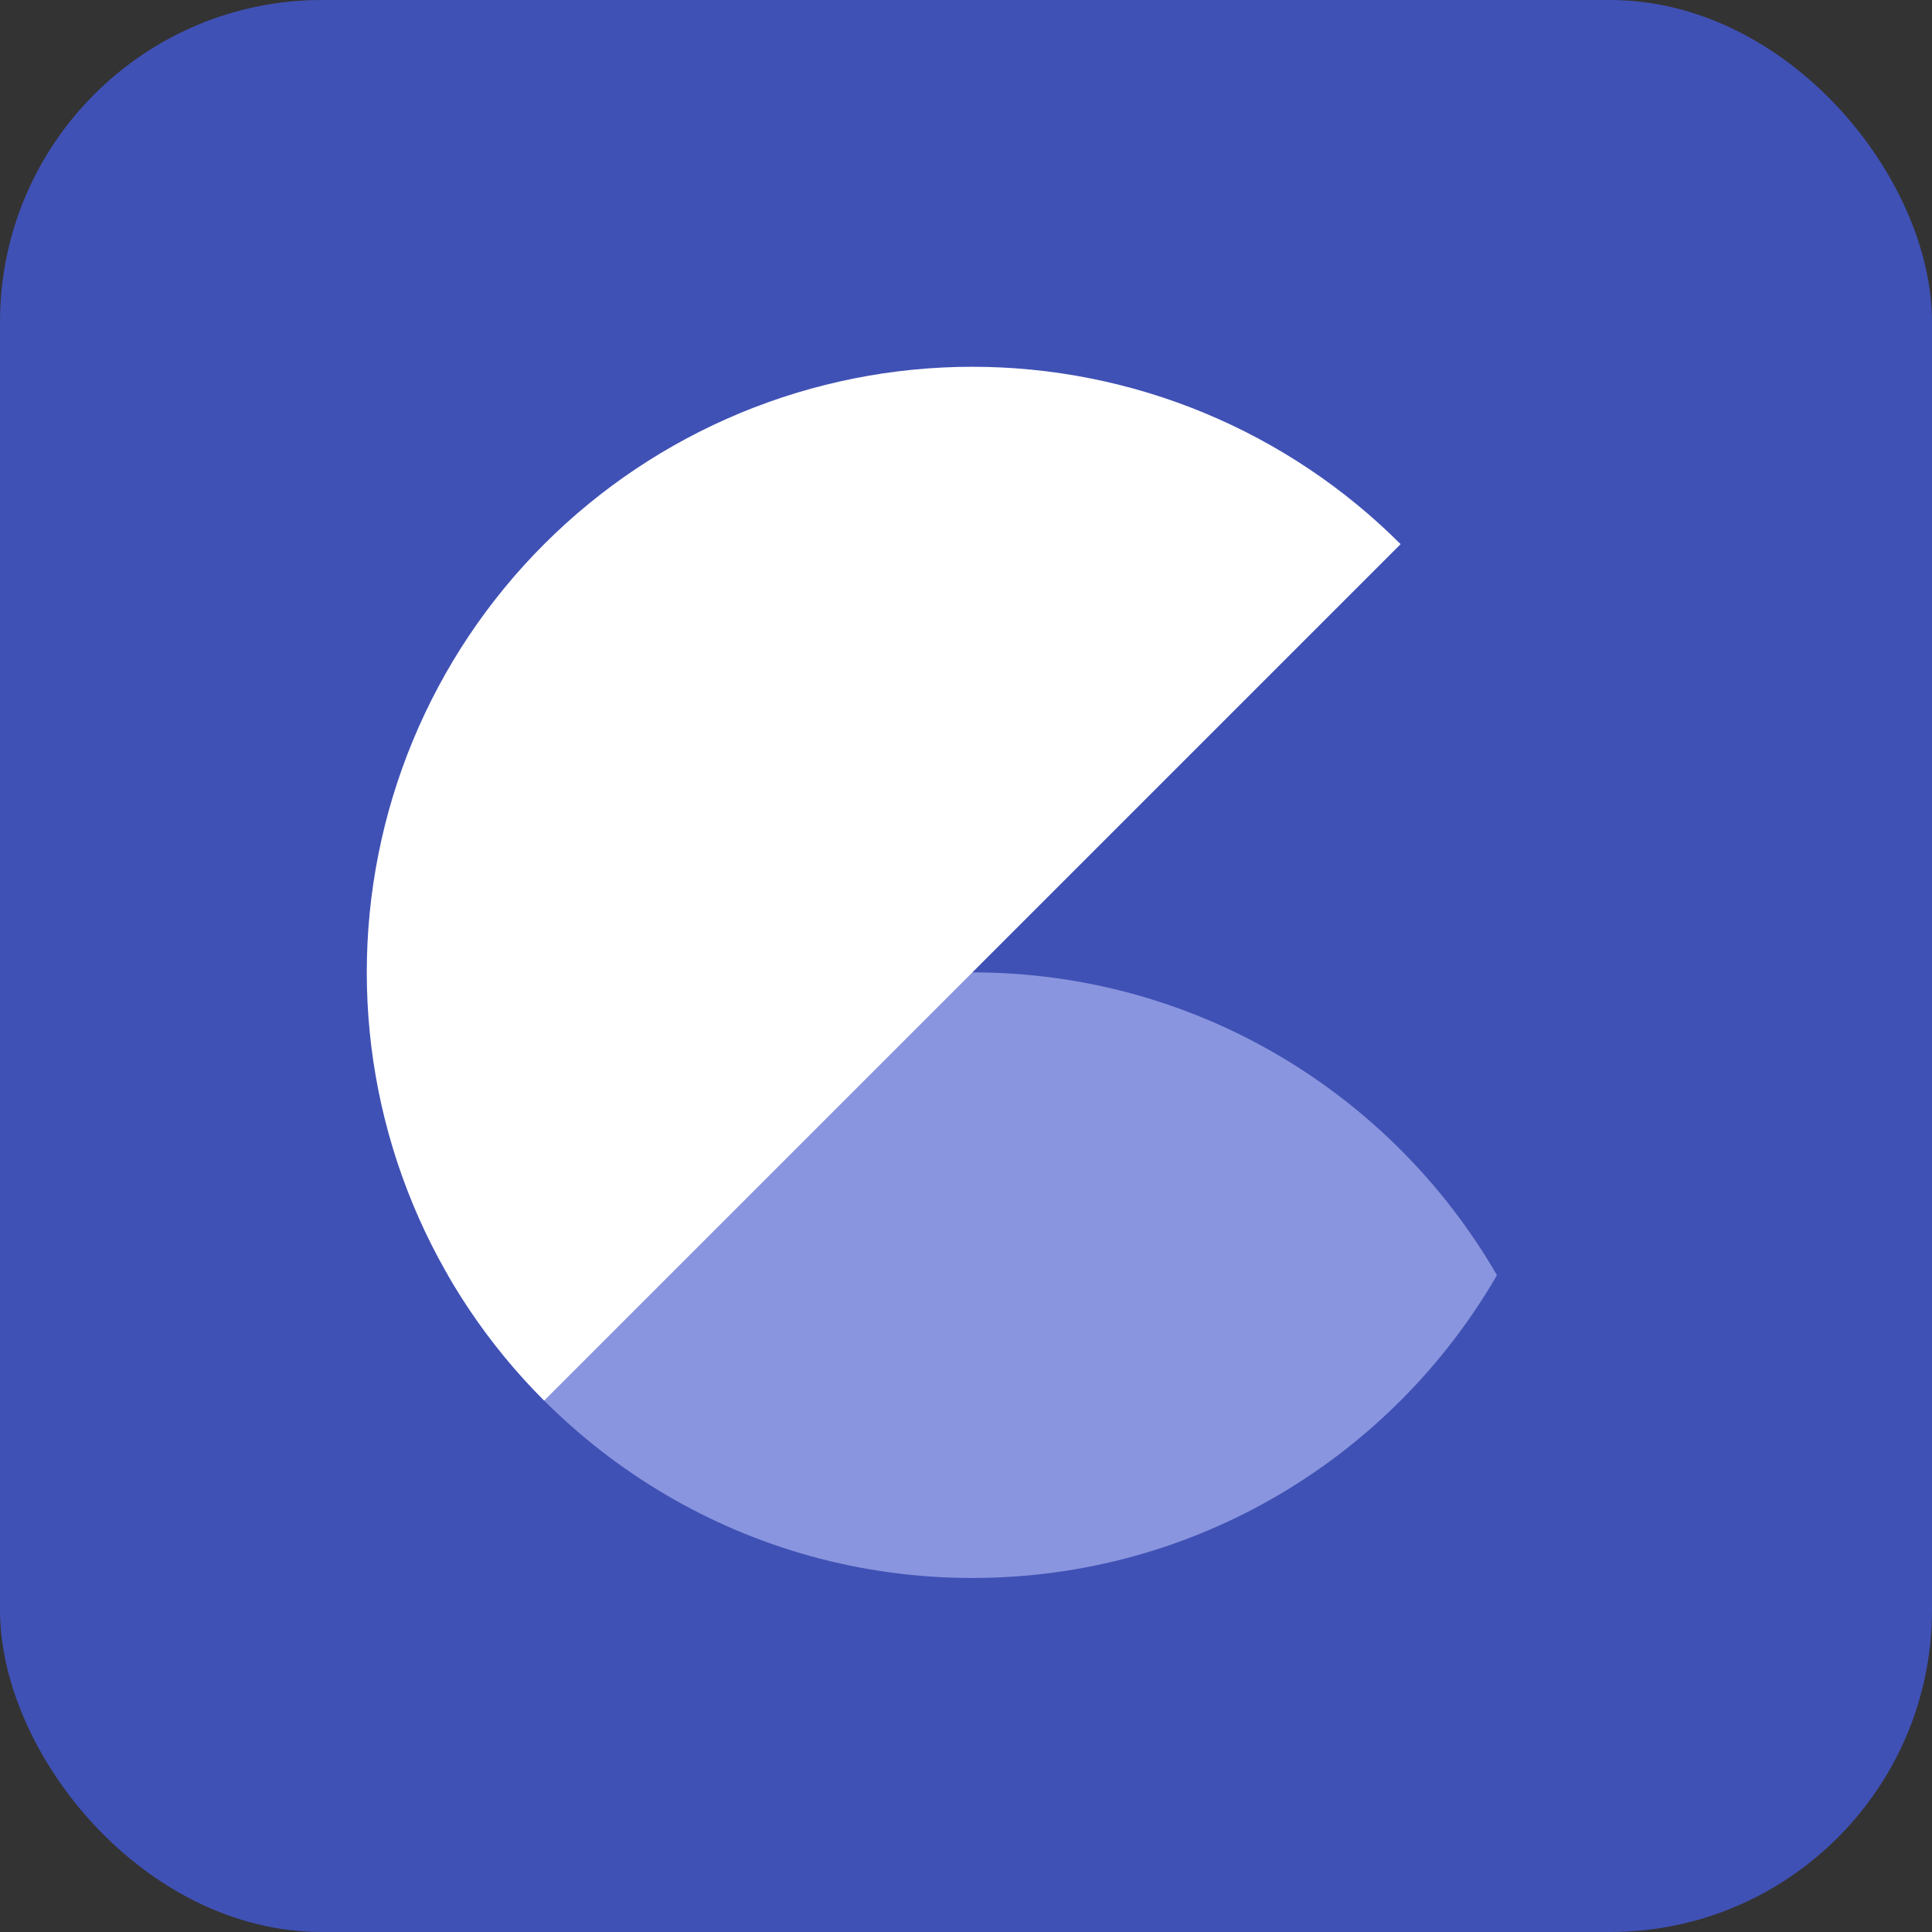
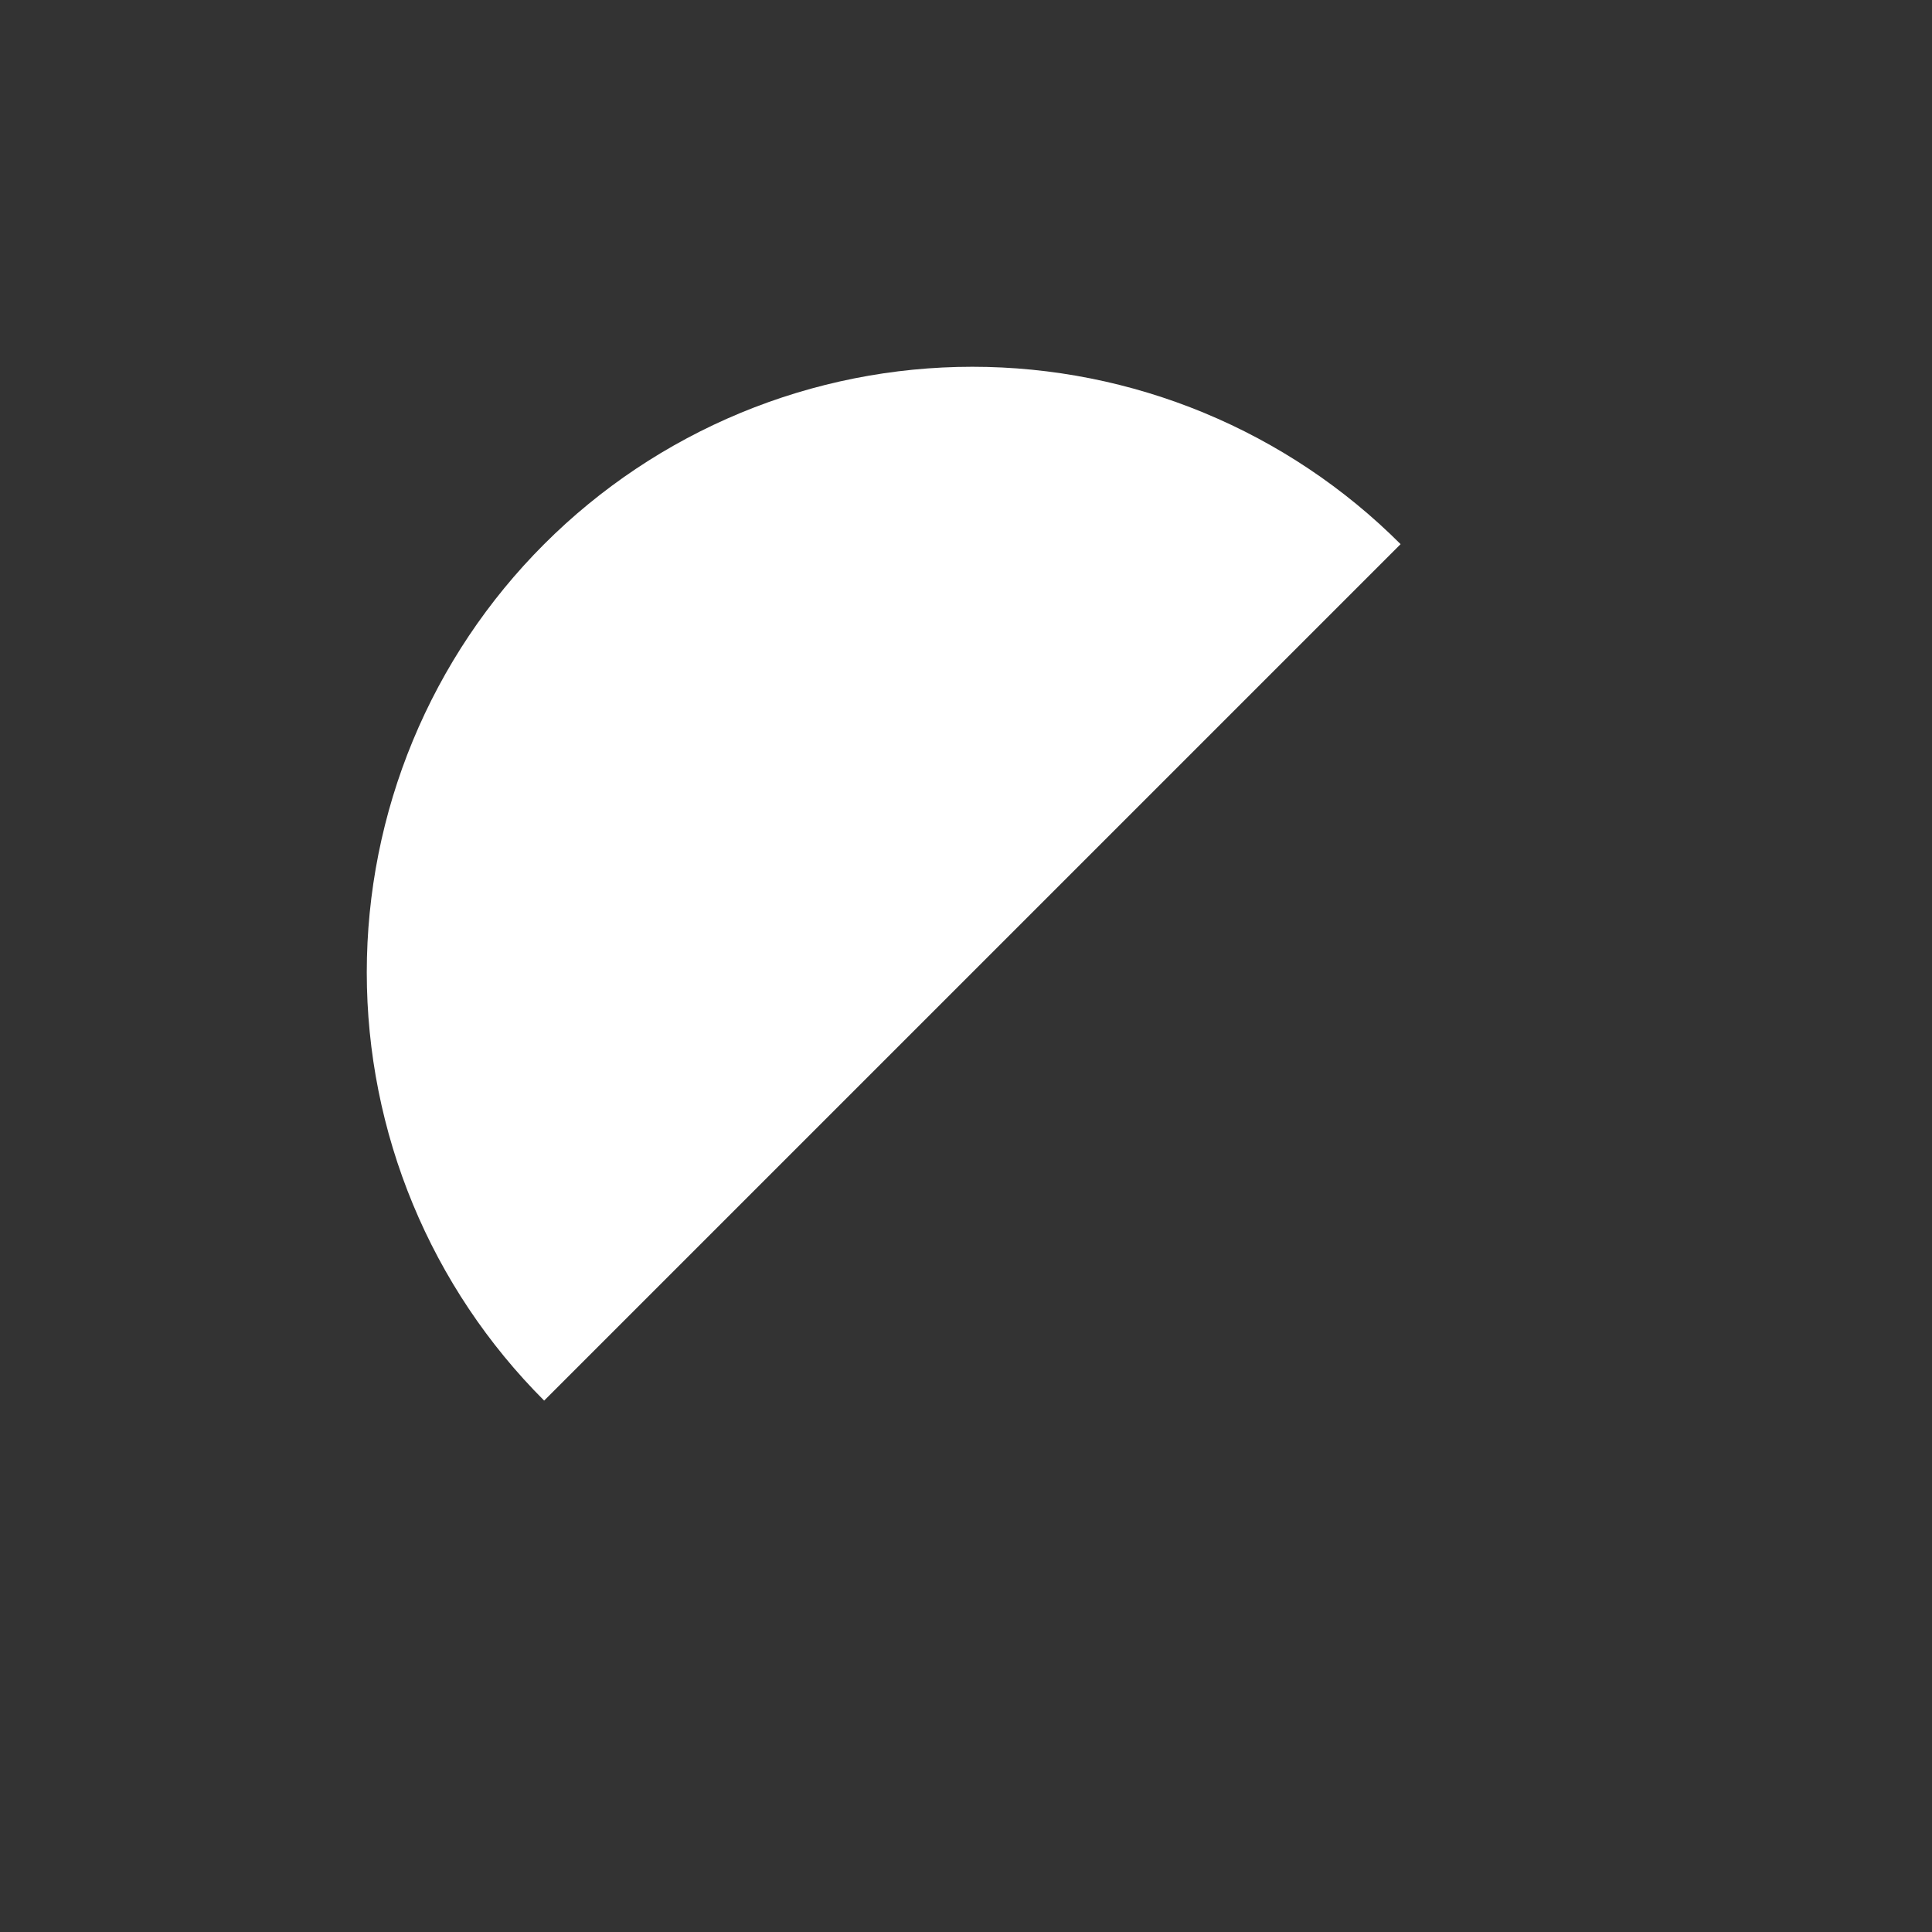
<svg xmlns="http://www.w3.org/2000/svg" width="150" height="150" viewBox="0 0 150 150" fill="none">
  <rect x="0" y="0" width="150" height="150" fill="#333333" stroke="none" />
-   <rect width="150" height="150" rx="25" fill="#4051B5" />
-   <path d="M75.495 75.495C92.899 75.495 108.093 84.951 116.223 99.005C108.093 113.058 92.899 122.514 75.495 122.514C58.092 122.514 42.898 113.058 34.768 99.005C42.898 84.951 58.092 75.495 75.495 75.495Z" fill="#8995DE" />
-   <path d="M42.247 108.742C37.881 104.376 34.418 99.193 32.055 93.488C29.692 87.784 28.476 81.67 28.476 75.495C28.476 69.32 29.692 63.206 32.055 57.502C34.418 51.797 37.881 46.614 42.248 42.248C46.614 37.881 51.797 34.418 57.502 32.055C63.206 29.692 69.32 28.476 75.495 28.476C81.67 28.476 87.784 29.692 93.488 32.055C99.193 34.418 104.376 37.881 108.742 42.248L75.495 75.495L42.247 108.742Z" fill="white" />
+   <path d="M42.247 108.742C37.881 104.376 34.418 99.193 32.055 93.488C29.692 87.784 28.476 81.67 28.476 75.495C28.476 69.32 29.692 63.206 32.055 57.502C34.418 51.797 37.881 46.614 42.248 42.248C46.614 37.881 51.797 34.418 57.502 32.055C63.206 29.692 69.32 28.476 75.495 28.476C81.67 28.476 87.784 29.692 93.488 32.055C99.193 34.418 104.376 37.881 108.742 42.248L75.495 75.495Z" fill="white" />
</svg>